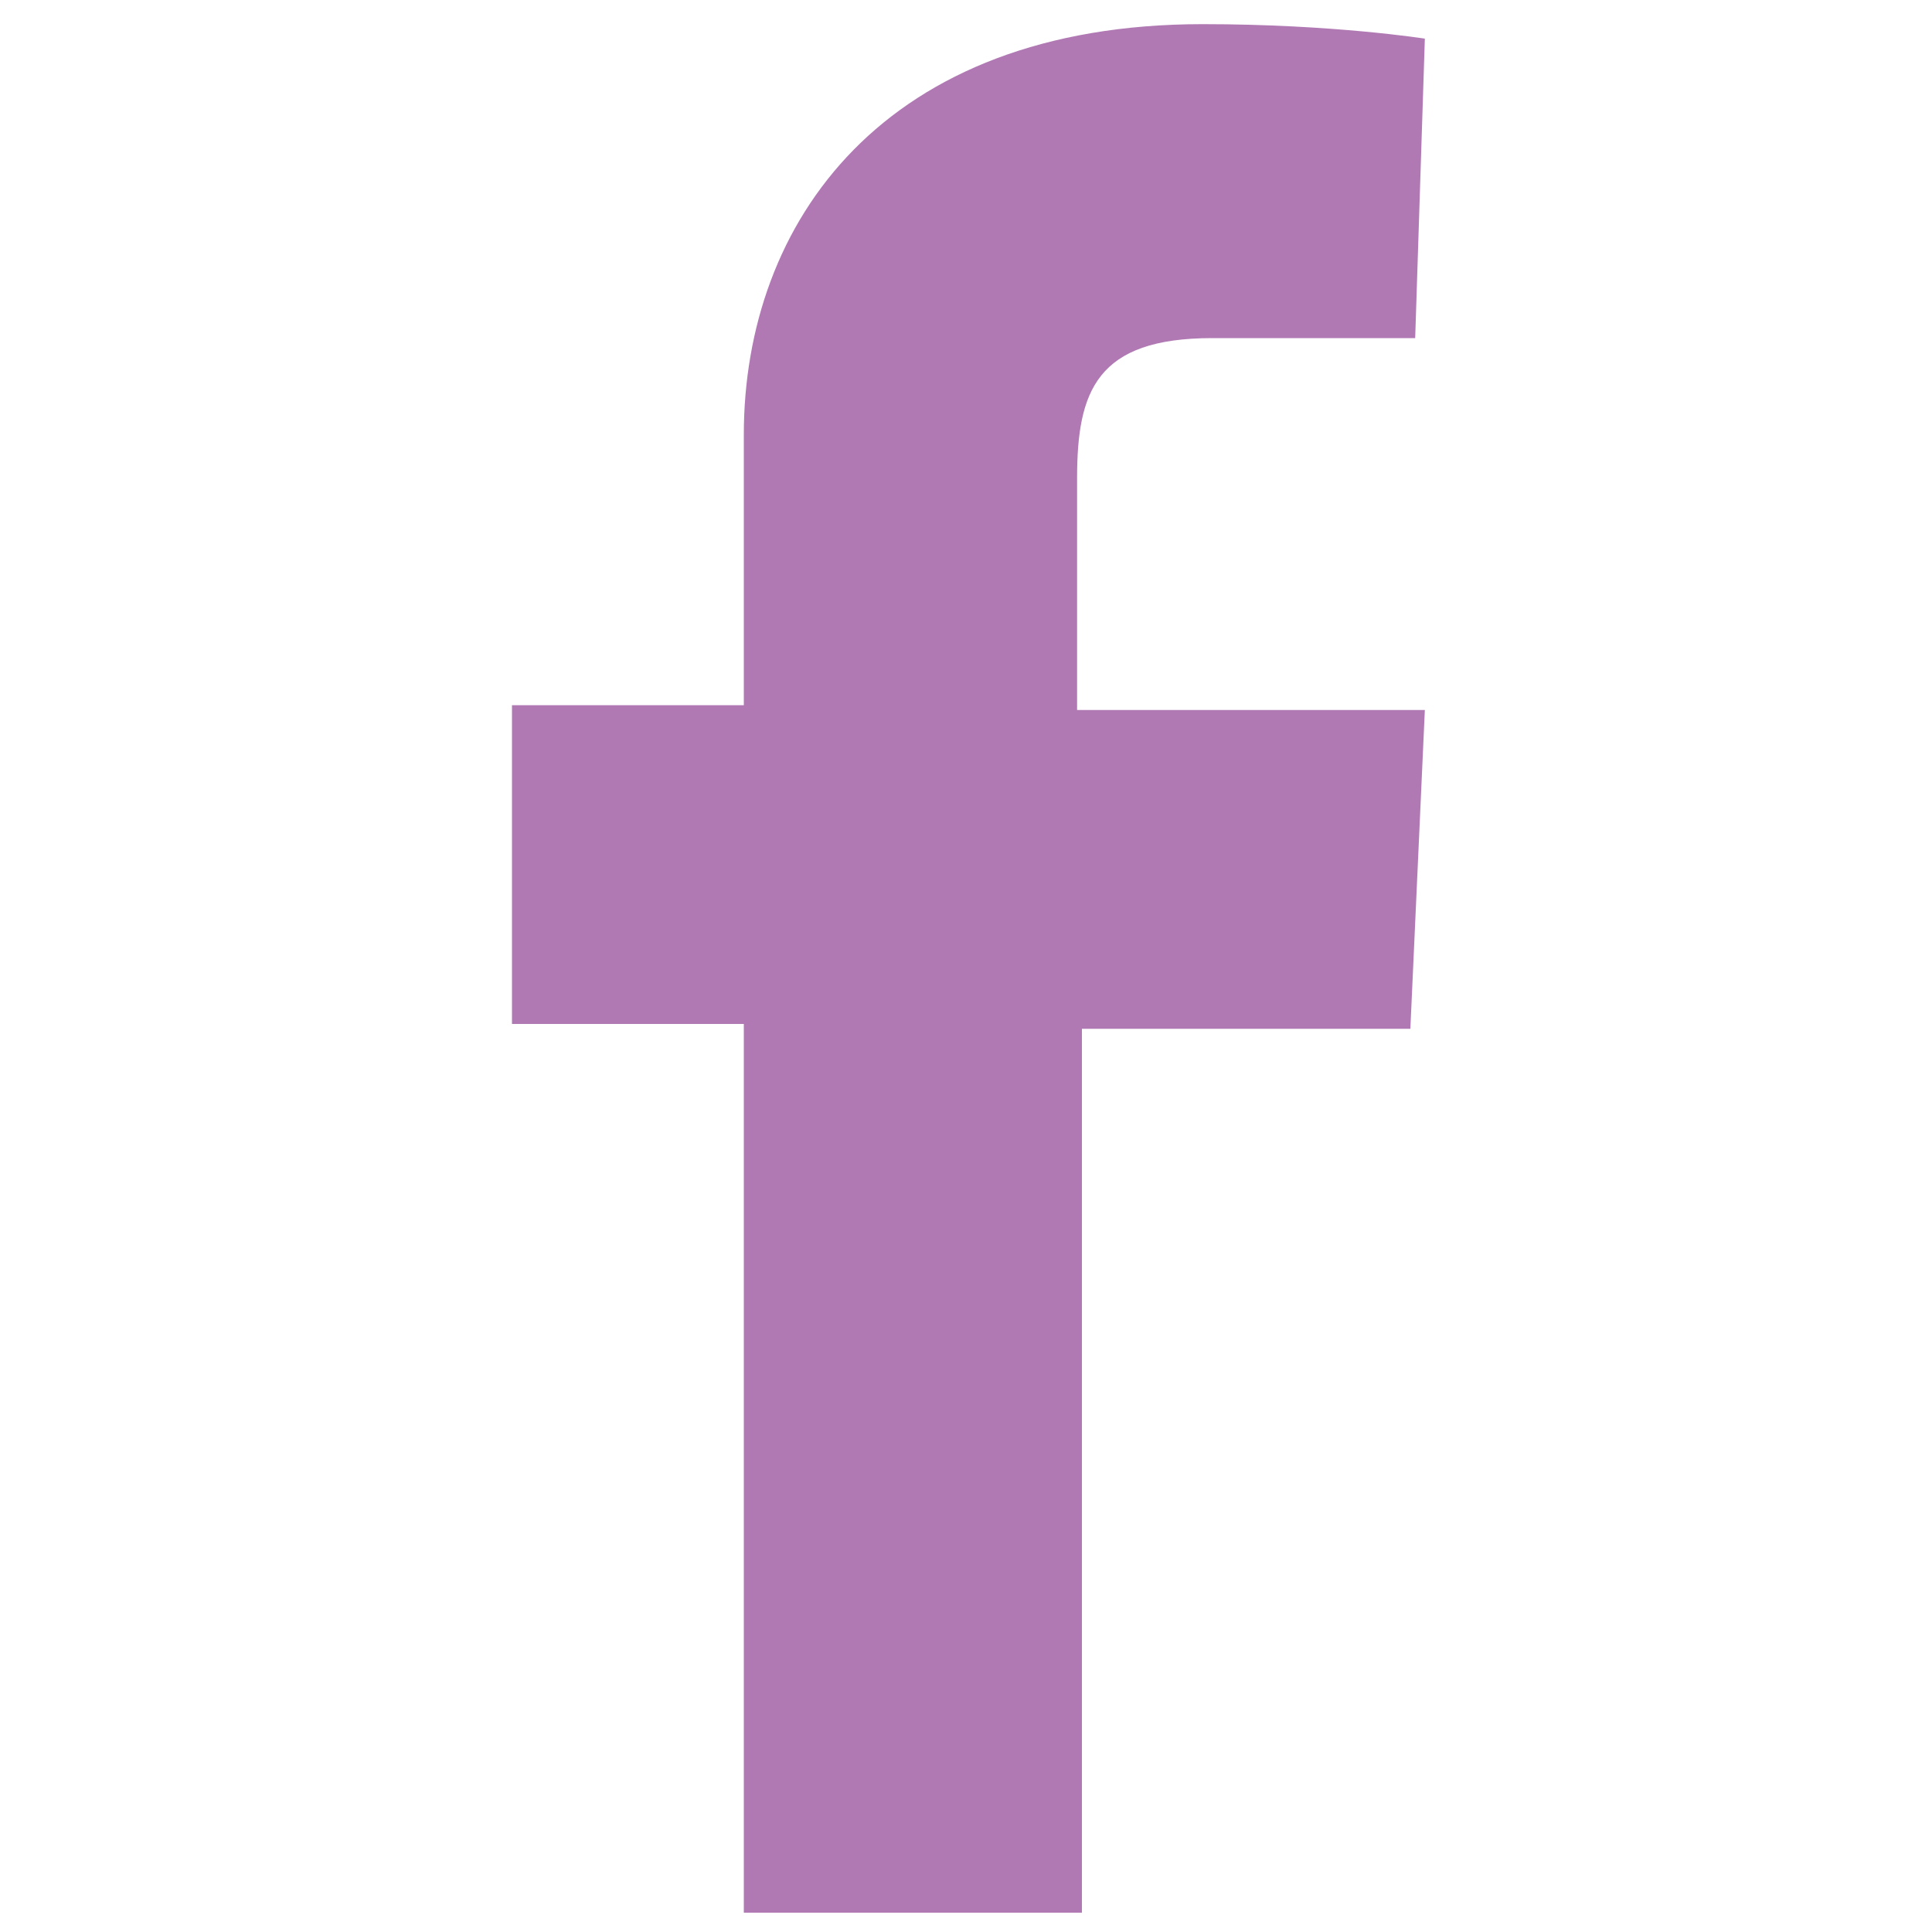
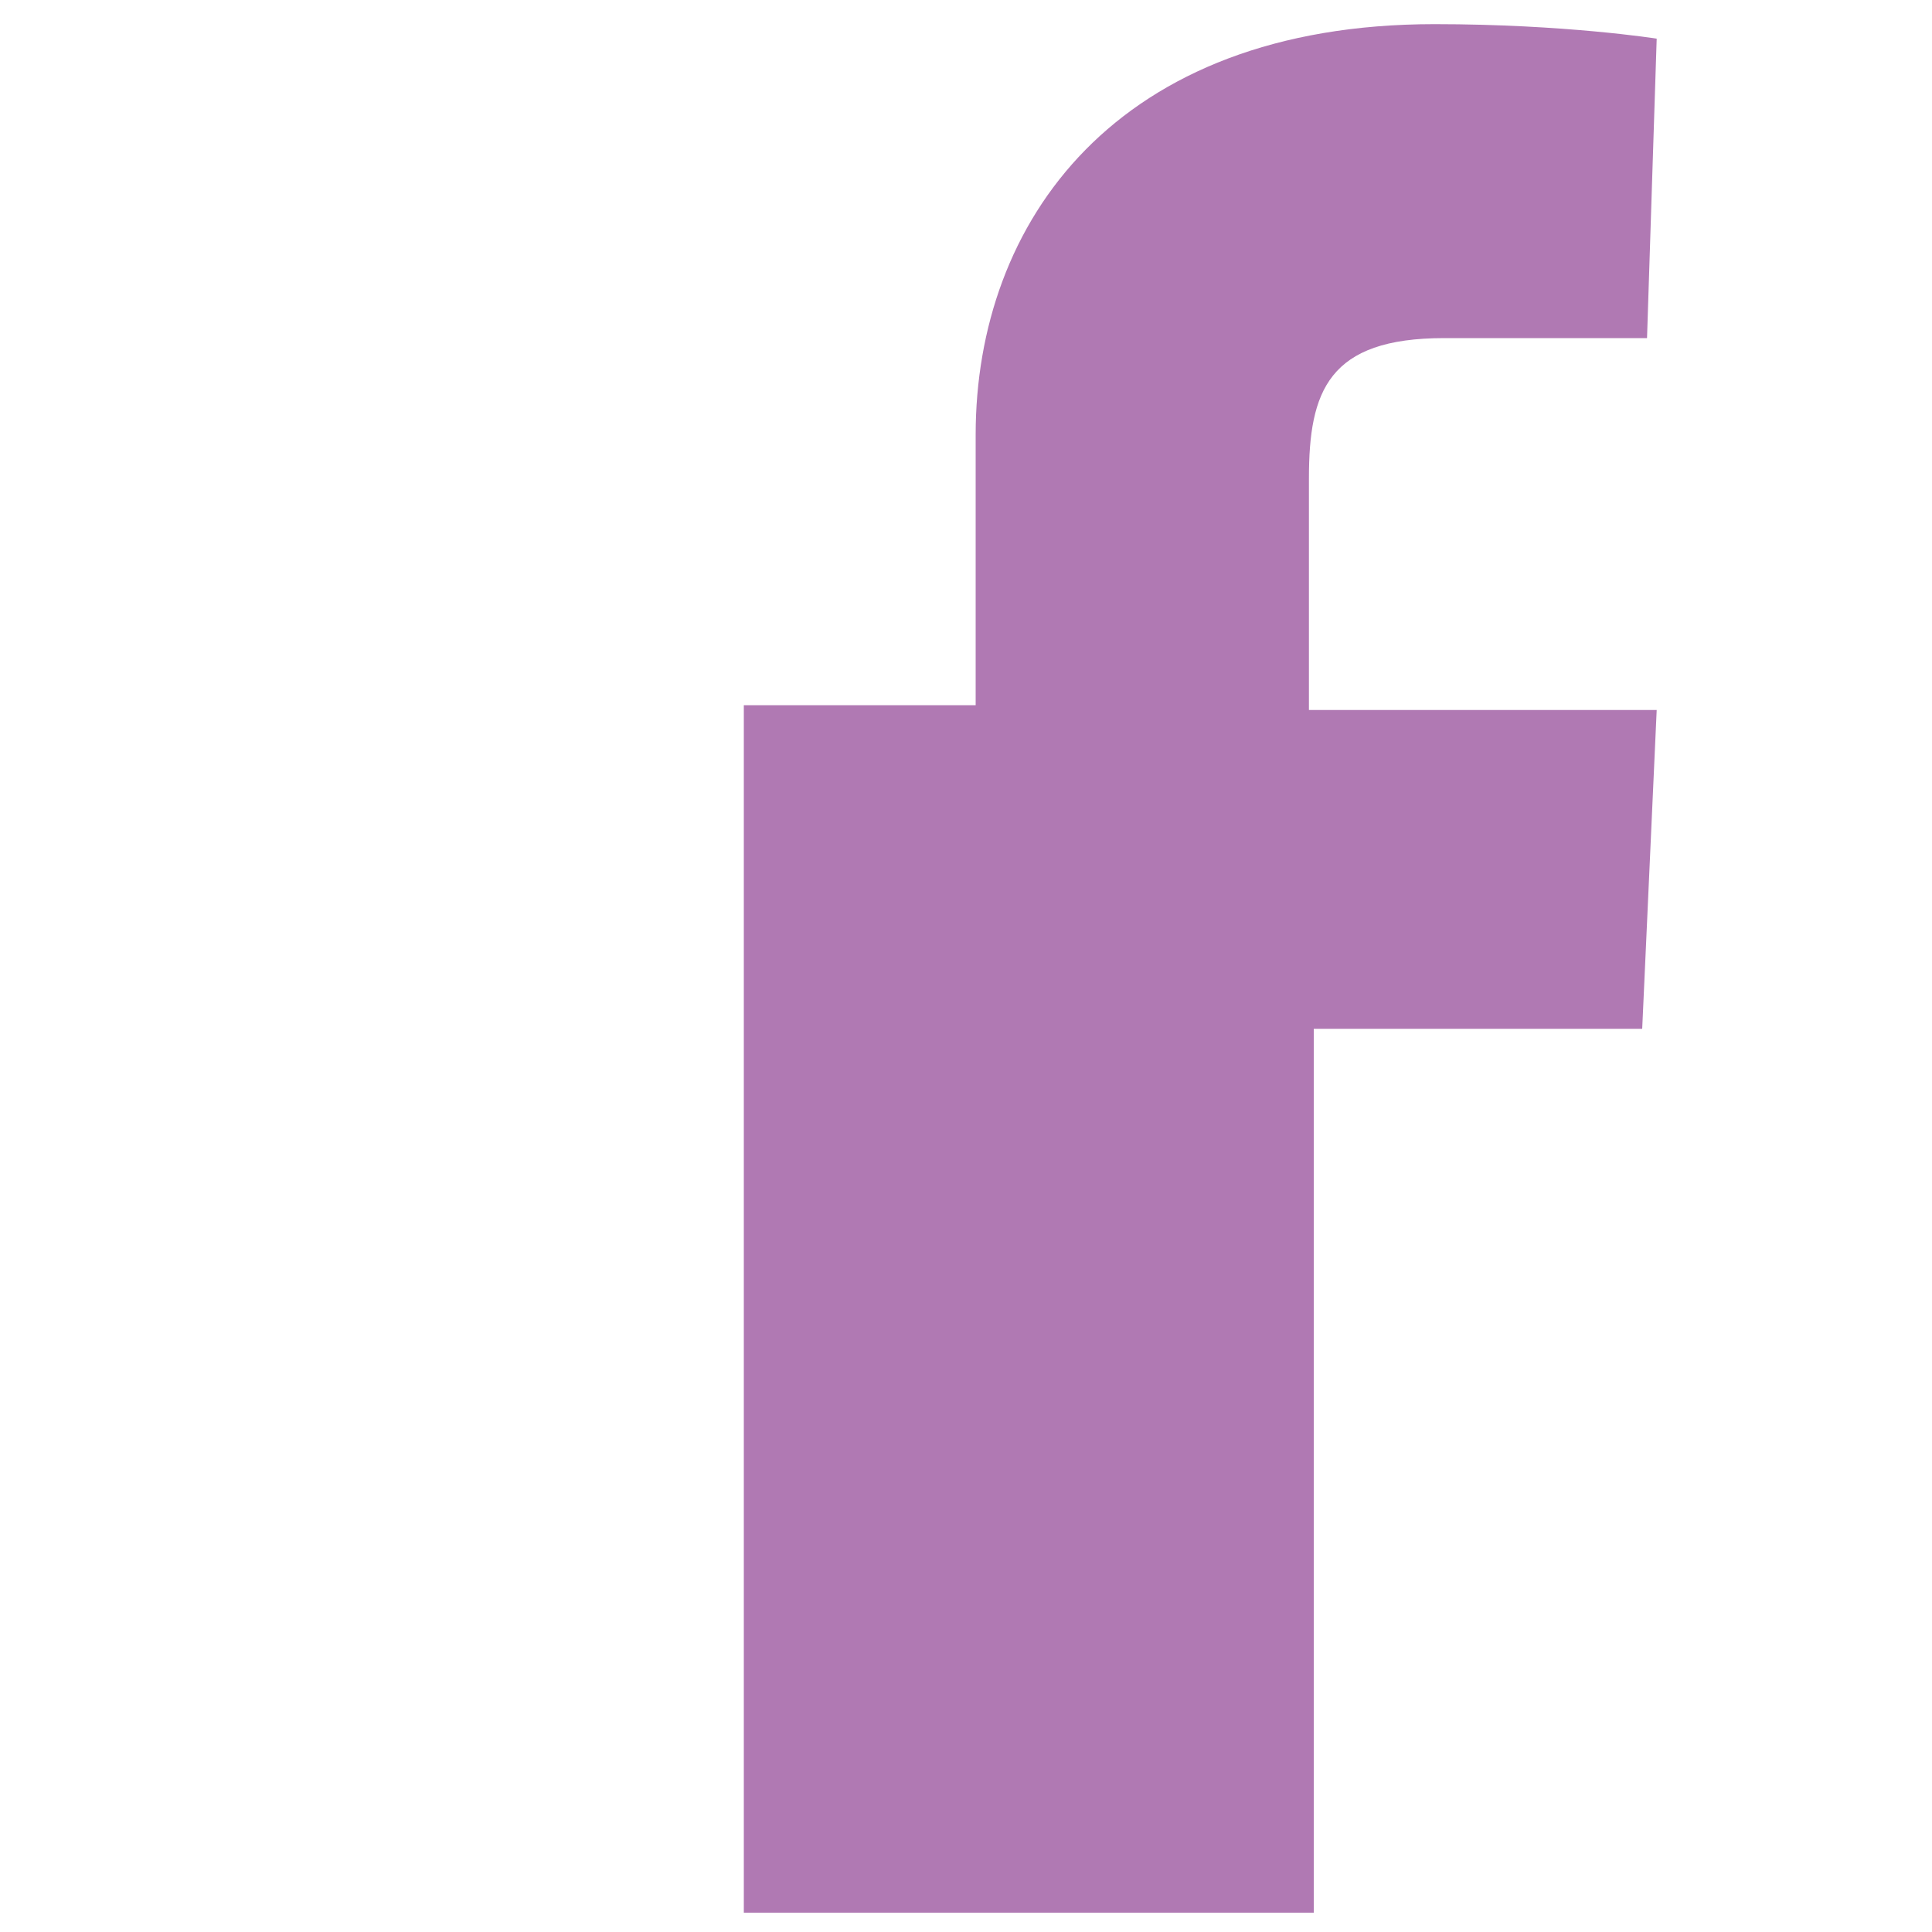
<svg xmlns="http://www.w3.org/2000/svg" version="1.1" id="Layer_1" x="0px" y="0px" viewBox="0 0 40 40" style="enable-background:new 0 0 40 40;" xml:space="preserve">
  <style type="text/css">
	.st0{fill:#B079B3;}
</style>
-   <path class="st0" d="M15.4,39.5V21.2h-4.8v-6.6h4.8c0,0,0-2.7,0-5.6c0-4.4,2.9-8.5,9.5-8.5c2.7,0,4.6,0.3,4.6,0.3l-0.2,6.2  c0,0-2,0-4.2,0c-2.4,0-2.8,1.1-2.8,2.9c0,1.4,0-3.1,0,4.8h7.2l-0.3,6.6h-6.8v18.3H15.4z" />
+   <path class="st0" d="M15.4,39.5V21.2v-6.6h4.8c0,0,0-2.7,0-5.6c0-4.4,2.9-8.5,9.5-8.5c2.7,0,4.6,0.3,4.6,0.3l-0.2,6.2  c0,0-2,0-4.2,0c-2.4,0-2.8,1.1-2.8,2.9c0,1.4,0-3.1,0,4.8h7.2l-0.3,6.6h-6.8v18.3H15.4z" />
</svg>